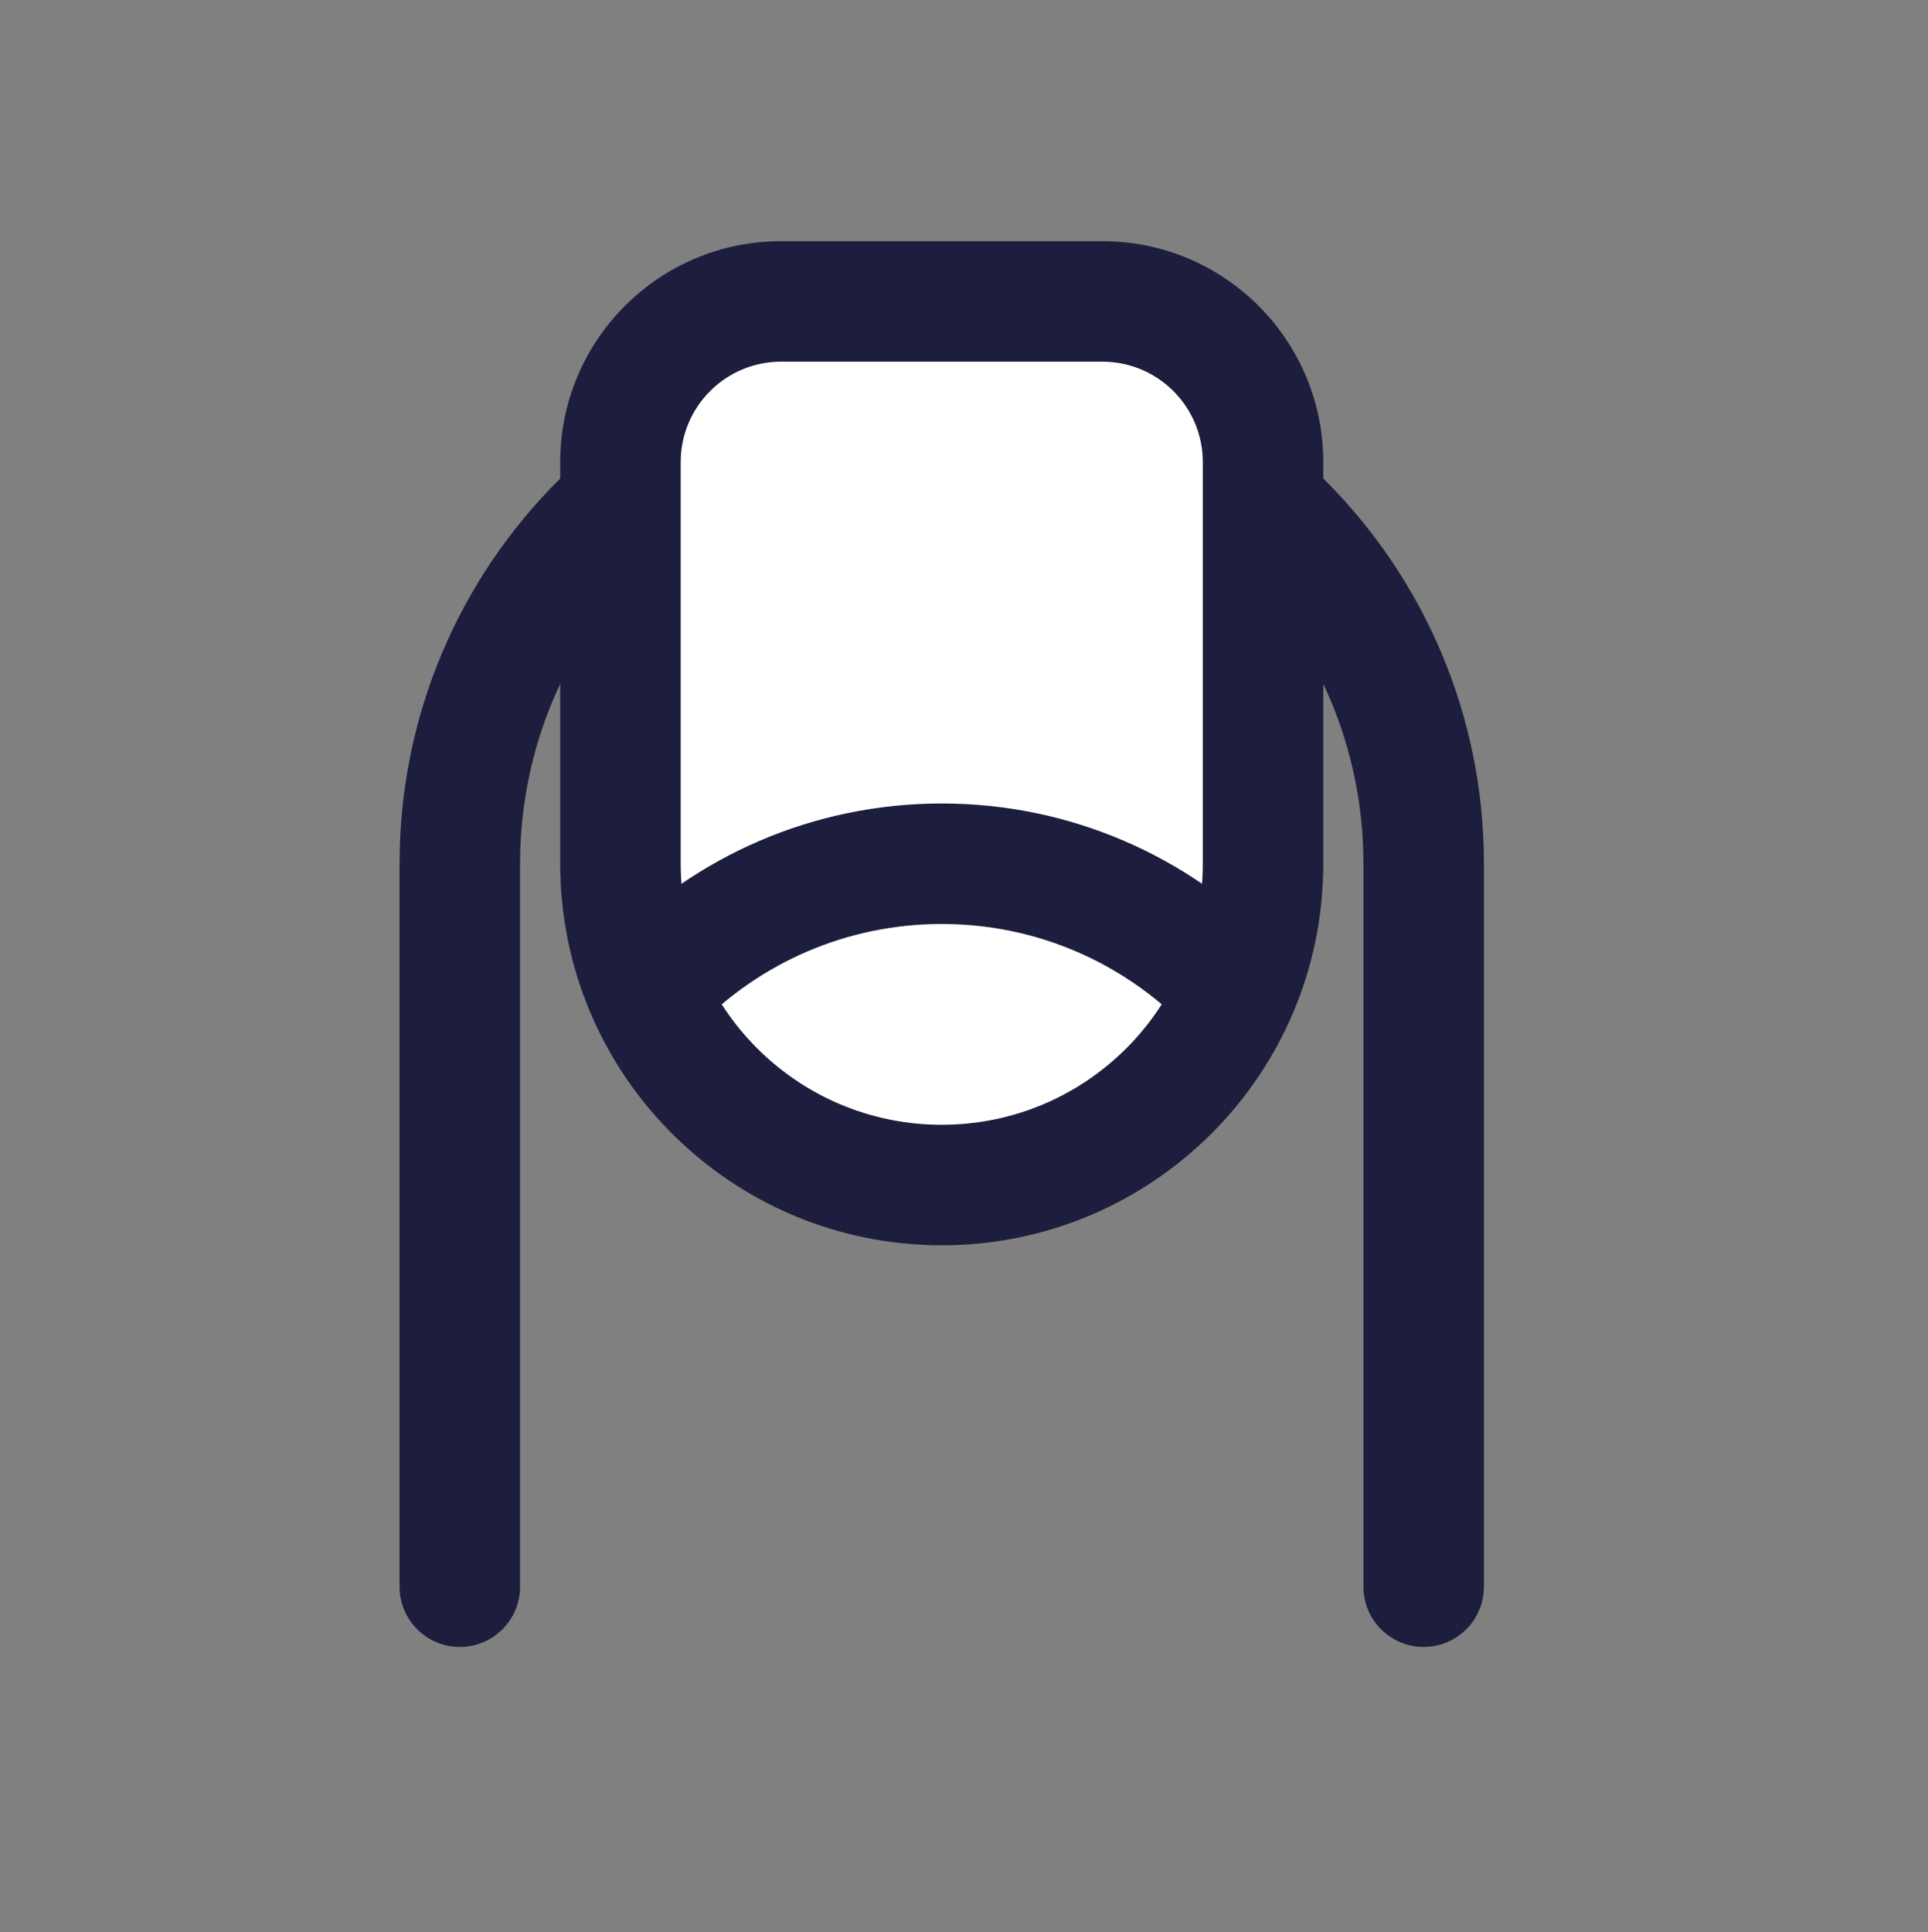
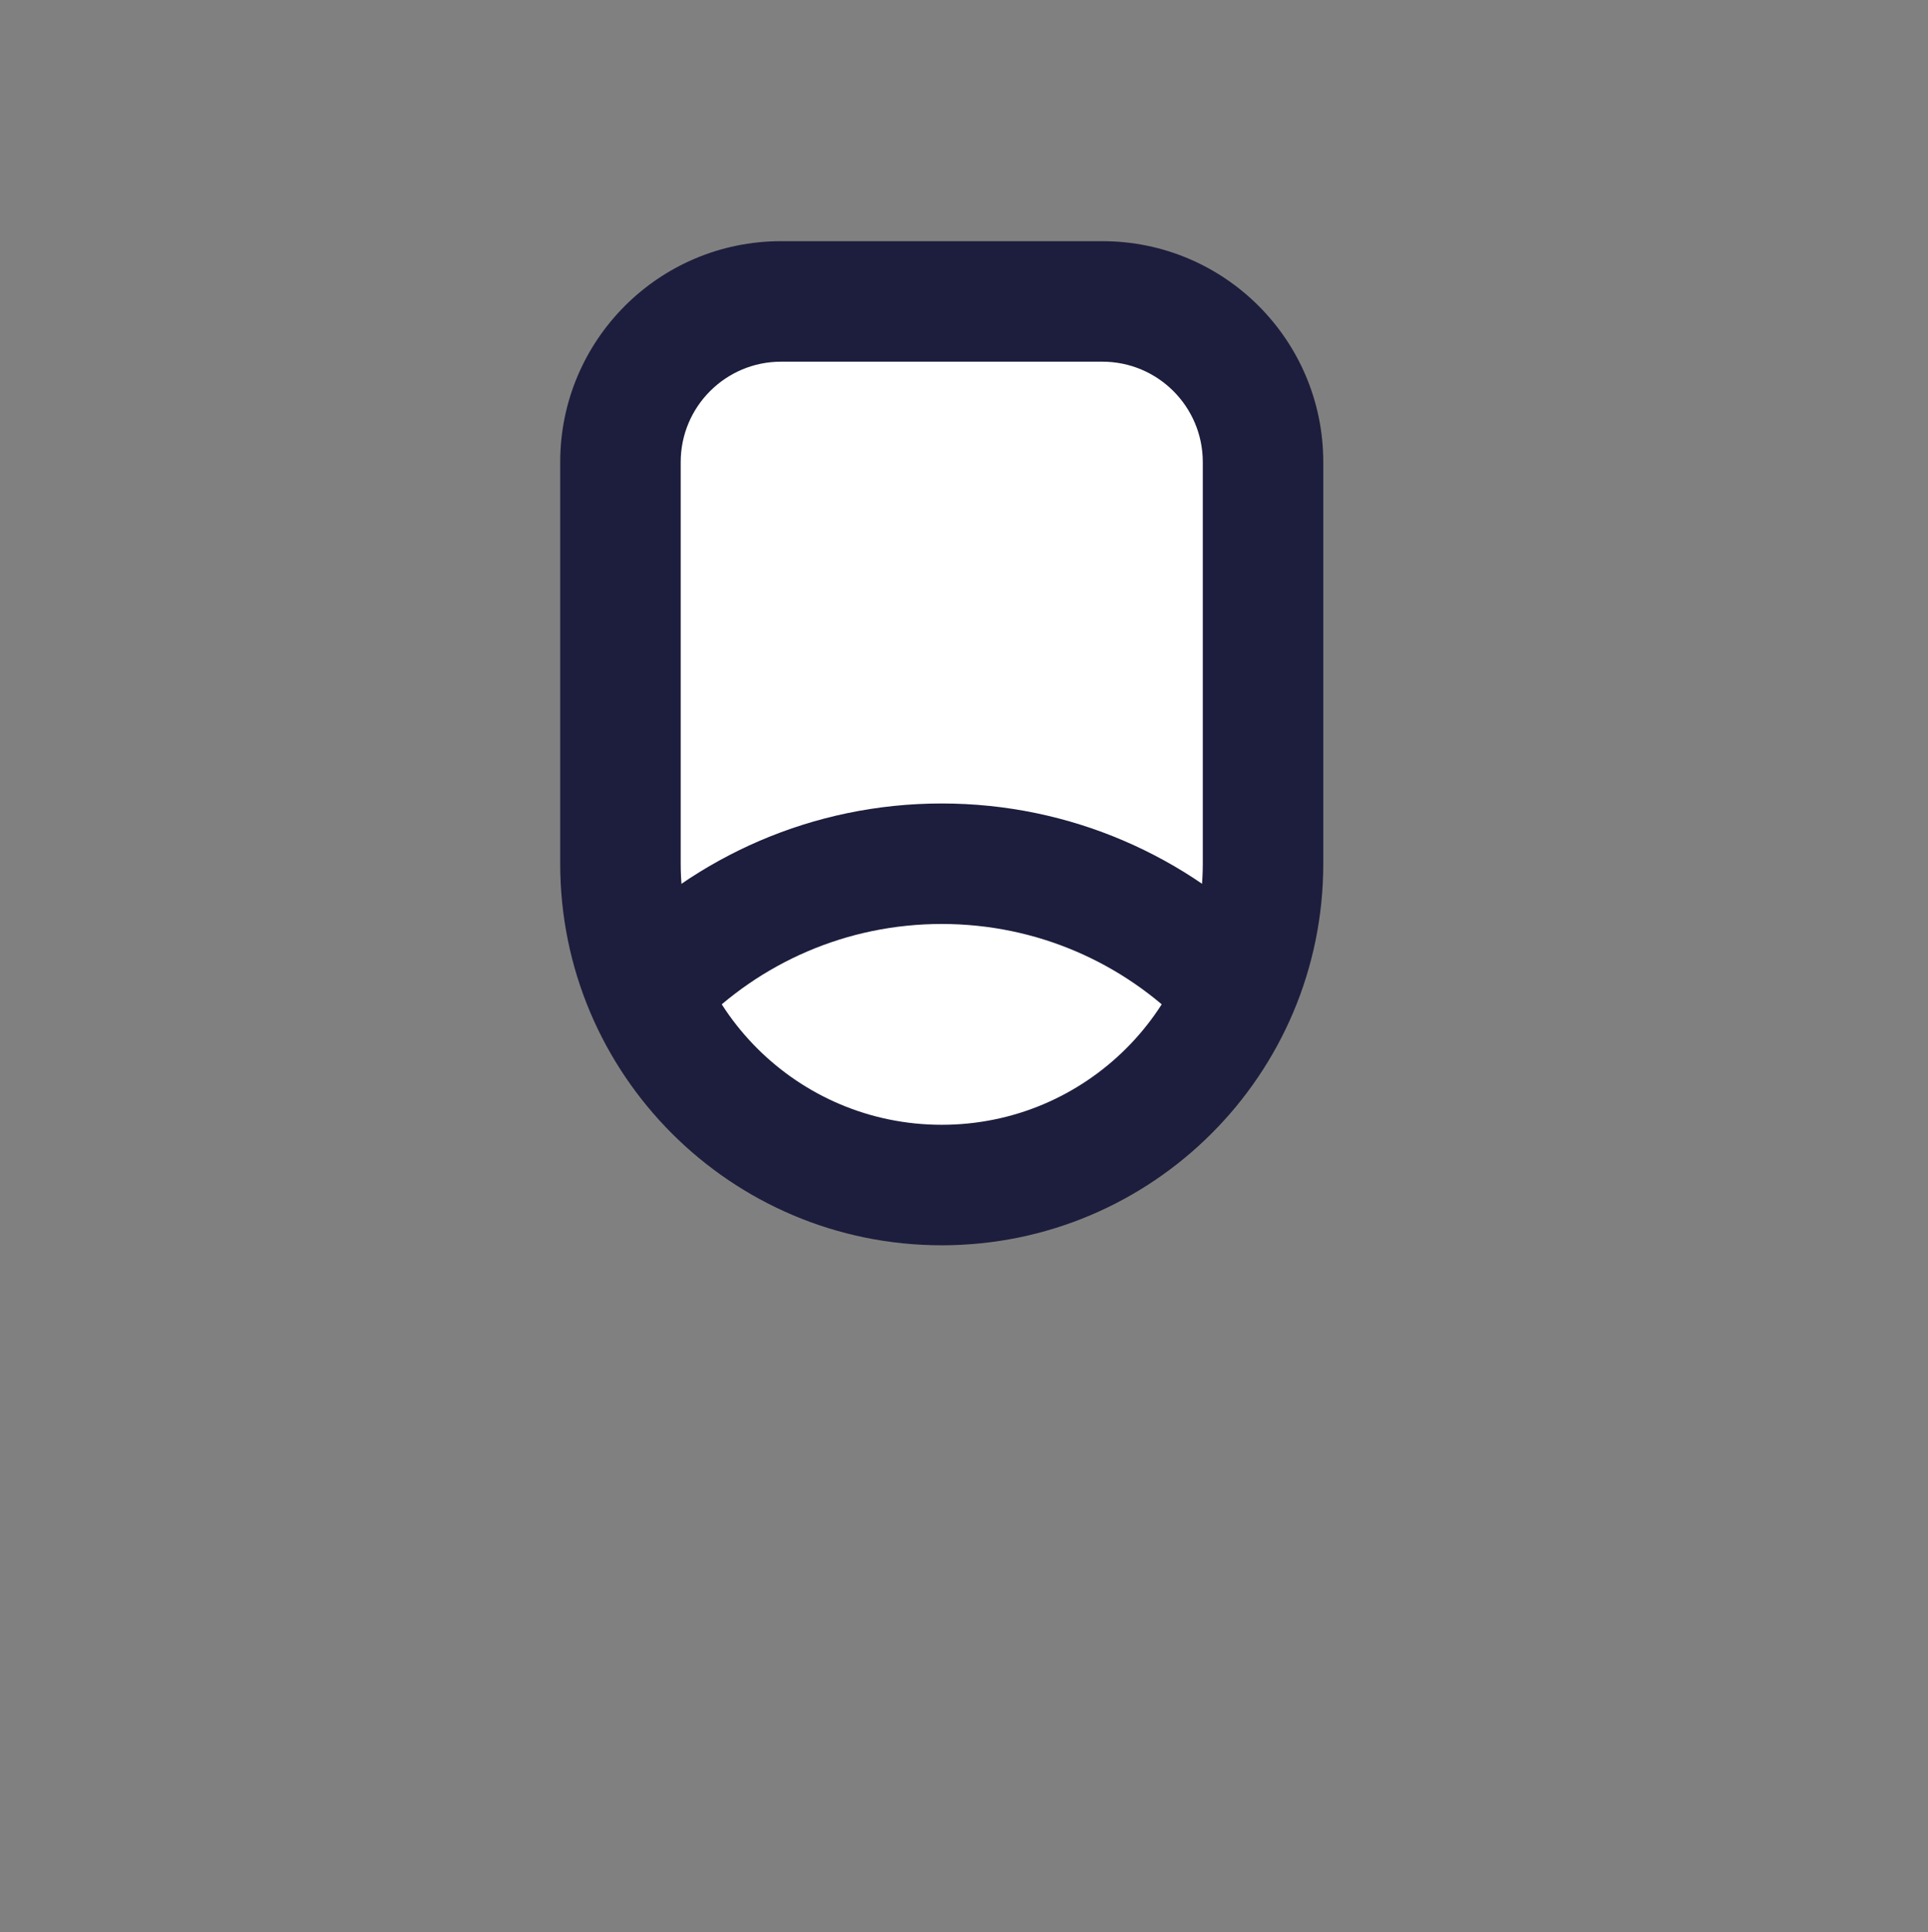
<svg xmlns="http://www.w3.org/2000/svg" width="457" height="458" viewBox="0 0 457 458" fill="none">
  <rect x="0" y="0" width="457" height="458" fill="#808080" stroke="none" />
-   <path d="M323.179 376.068V204.717C323.179 149.513 278.428 104.762 223.224 104.762C168.021 104.762 123.269 149.513 123.269 204.717V376.068C123.269 383.954 116.876 390.347 108.99 390.347C101.104 390.347 94.711 383.954 94.711 376.068V204.717C94.711 133.741 152.248 76.203 223.224 76.203C294.2 76.203 351.738 133.741 351.738 204.717V376.068C351.738 383.954 345.345 390.347 337.458 390.347C329.572 390.347 323.179 383.954 323.179 376.068Z" fill="#1D1D3D" />
  <path d="M147.068 109.521C147.068 88.492 164.116 71.443 185.146 71.443H261.302C282.332 71.443 299.38 88.492 299.38 109.521V204.717C299.38 246.776 265.284 280.873 223.224 280.873C181.165 280.873 147.068 246.776 147.068 204.717V109.521Z" fill="white" />
  <path d="M285.101 109.521C285.101 96.378 274.446 85.723 261.302 85.723H185.146C172.003 85.723 161.348 96.378 161.348 109.521V204.717C161.348 238.89 189.051 266.593 223.224 266.593C257.398 266.593 285.101 238.89 285.101 204.717V109.521ZM313.66 204.717C313.66 254.663 273.17 295.152 223.224 295.152C173.278 295.152 132.789 254.663 132.789 204.717V109.521C132.789 80.605 156.23 57.164 185.146 57.164H261.302C290.219 57.164 313.66 80.605 313.66 109.521V204.717Z" fill="#1D1D3D" />
  <path d="M223.224 190.437C253.845 190.437 281.555 203.023 301.407 223.272L281.011 243.278C266.309 228.281 245.863 218.996 223.224 218.996C200.589 218.996 180.14 228.281 165.438 243.278L145.06 223.272C164.91 203.028 192.607 190.437 223.224 190.437Z" fill="#1D1D3D" />
</svg>